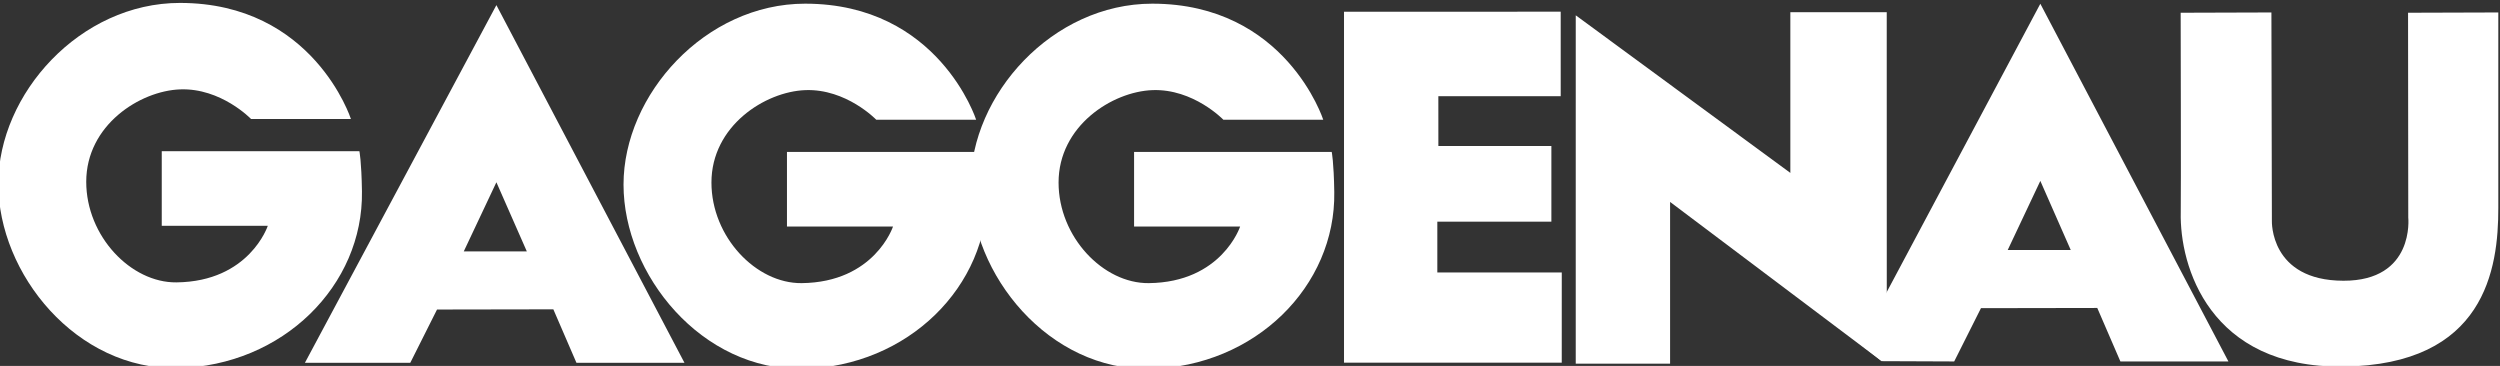
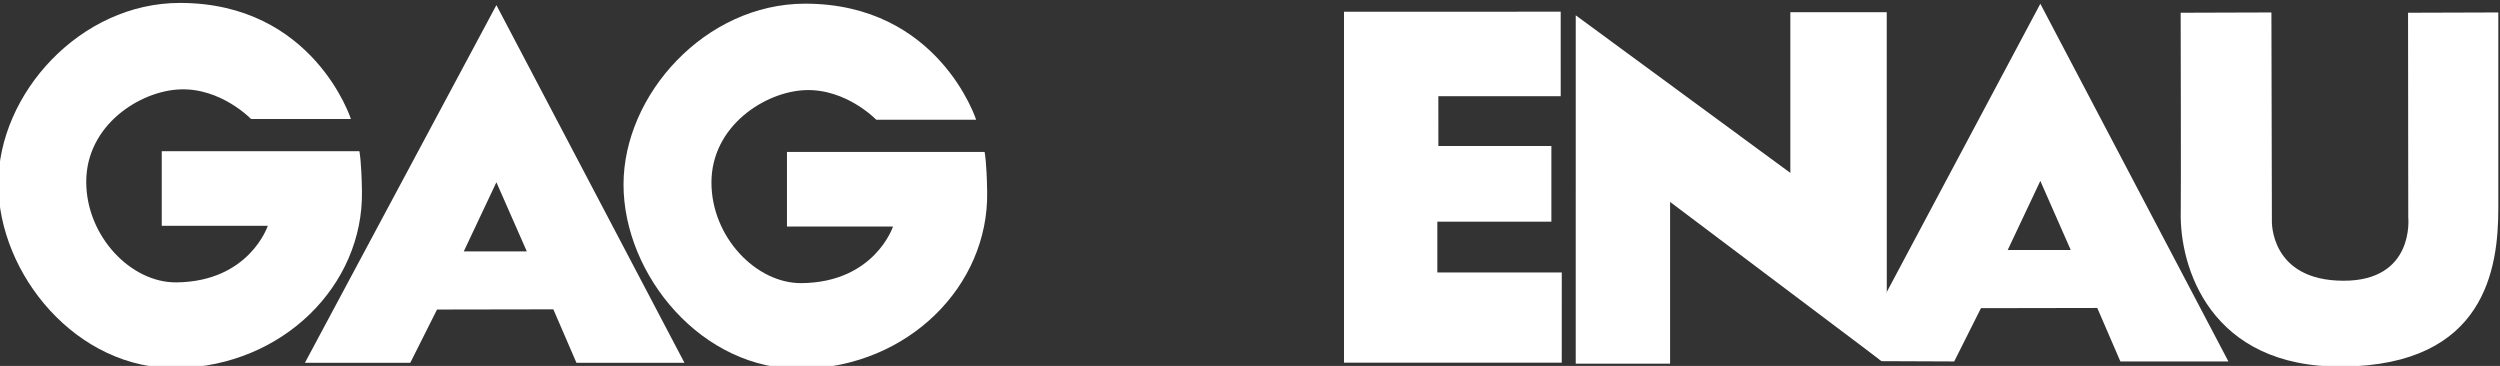
<svg xmlns="http://www.w3.org/2000/svg" xml:space="preserve" width="34.159mm" height="5mm" version="1.1" shape-rendering="geometricPrecision" text-rendering="geometricPrecision" image-rendering="optimizeQuality" fill-rule="evenodd" clip-rule="evenodd" viewBox="0 0 3415.9 500">
  <rect x="0" y="0" width="3415.9" height="500" fill="#333333" stroke="none" />
  <g id="Laag_x0020_1">
-     <path fill="white" d="M1808.02 163.58c0,0 -51.09,-158.56 -233.59,-158.56 -136.45,0 -248.2,124.22 -248.2,247.17 0,122.95 106.91,254.81 245.4,251.75 143.54,-3.16 253.53,-113.01 251.47,-241.57 -0.64,-41.73 -3.49,-54.79 -3.49,-54.79l-270.05 0 0 101.96 144.9 0c0,0 -25.09,76.29 -124.87,77.31 -62.11,0.63 -123.2,-63.02 -123.2,-137.46 0,-77.39 73.31,-124.22 128.29,-126.26 56,-2.07 96.87,40.45 96.87,40.45l136.47 0z" />
    <polygon fill="white" points="2281.94,496.91 2153.02,496.91 2153.04,20.93 2446.26,236.26 2446.26,16.67 2577.96,16.64 2578.02,399.17 2571.07,493.48 2281.94,275.91 " />
    <polygon fill="white" points="2132.47,15.98 1836.4,16.01 1836.4,495.53 2133.91,495.53 2133.94,372.27 1963.91,372.27 1963.91,302.87 2119.74,302.87 2119.74,199.45 1965.34,199.45 1965.3,131.46 2132.49,131.46 " />
    <path fill="white" d="M678.26 249.03l-44.56 94.43 86.11 0 -41.55 -94.43zm0 -242.03l256.99 488.74 -147.6 0 -31.58 -73.09 -158.93 0.28 -36.56 72.81 -143.98 0 261.66 -488.74zm2109.57 240.17l-44.57 94.43 86.12 0 -41.55 -94.43zm0 -242.03l257 488.74 -147.61 0 -31.59 -73.09 -158.92 0.28 -36.57 72.81 -99.07 -0.4 -30.53 -24.18 247.29 -464.16z" />
    <path fill="white" d="M479.47 162.56c0,0 -51.09,-158.56 -233.6,-158.56 -136.44,0 -248.18,124.23 -248.18,247.18 0,122.95 106.91,254.8 245.38,251.75 143.54,-3.17 253.53,-113.03 251.49,-241.58 -0.65,-41.74 -3.5,-54.8 -3.5,-54.8l-270.05 0 0 101.97 144.9 0c0,0 -25.09,76.3 -124.88,77.31 -62.1,0.64 -123.2,-63.01 -123.2,-137.46 0,-77.38 73.32,-124.22 128.3,-126.25 56,-2.08 96.87,40.44 96.87,40.44l136.47 0z" />
-     <path fill="white" d="M1333.75 163.58c0,0 -51.09,-158.56 -233.61,-158.56 -136.44,0 -248.18,124.22 -248.18,247.17 0,122.95 106.91,254.81 245.38,251.75 143.56,-3.16 253.53,-113.01 251.49,-241.57 -0.65,-41.73 -3.5,-54.79 -3.5,-54.79l-270.05 0 0 101.96 144.9 0c0,0 -25.09,76.29 -124.87,77.31 -62.11,0.63 -123.21,-63.02 -123.21,-137.46 0,-77.39 73.32,-124.22 128.3,-126.26 56,-2.07 96.88,40.45 96.88,40.45l136.47 0z" />
+     <path fill="white" d="M1333.75 163.58c0,0 -51.09,-158.56 -233.61,-158.56 -136.44,0 -248.18,124.22 -248.18,247.17 0,122.95 106.91,254.81 245.38,251.75 143.56,-3.16 253.53,-113.01 251.49,-241.57 -0.65,-41.73 -3.5,-54.79 -3.5,-54.79l-270.05 0 0 101.96 144.9 0c0,0 -25.09,76.29 -124.87,77.31 -62.11,0.63 -123.21,-63.02 -123.21,-137.46 0,-77.39 73.32,-124.22 128.3,-126.26 56,-2.07 96.88,40.45 96.88,40.45l136.47 0" />
    <path fill="white" d="M2979.58 17.41l123.99 -0.39 0.64 284.84c0,0 -3.06,81.52 97.76,81.73 97.75,0.21 88.59,-86.39 88.59,-86.39l-0.29 -279.79 123.32 -0.39 0 3.89c-0.01,29.88 -0.08,222.68 0,263.07 0.16,83.52 -18.18,214.75 -212.23,216.91 -182.67,2.04 -223.39,-137.46 -221.67,-210.88 0.47,-19.44 -0.11,-272.6 -0.11,-272.6z" />
  </g>
</svg>